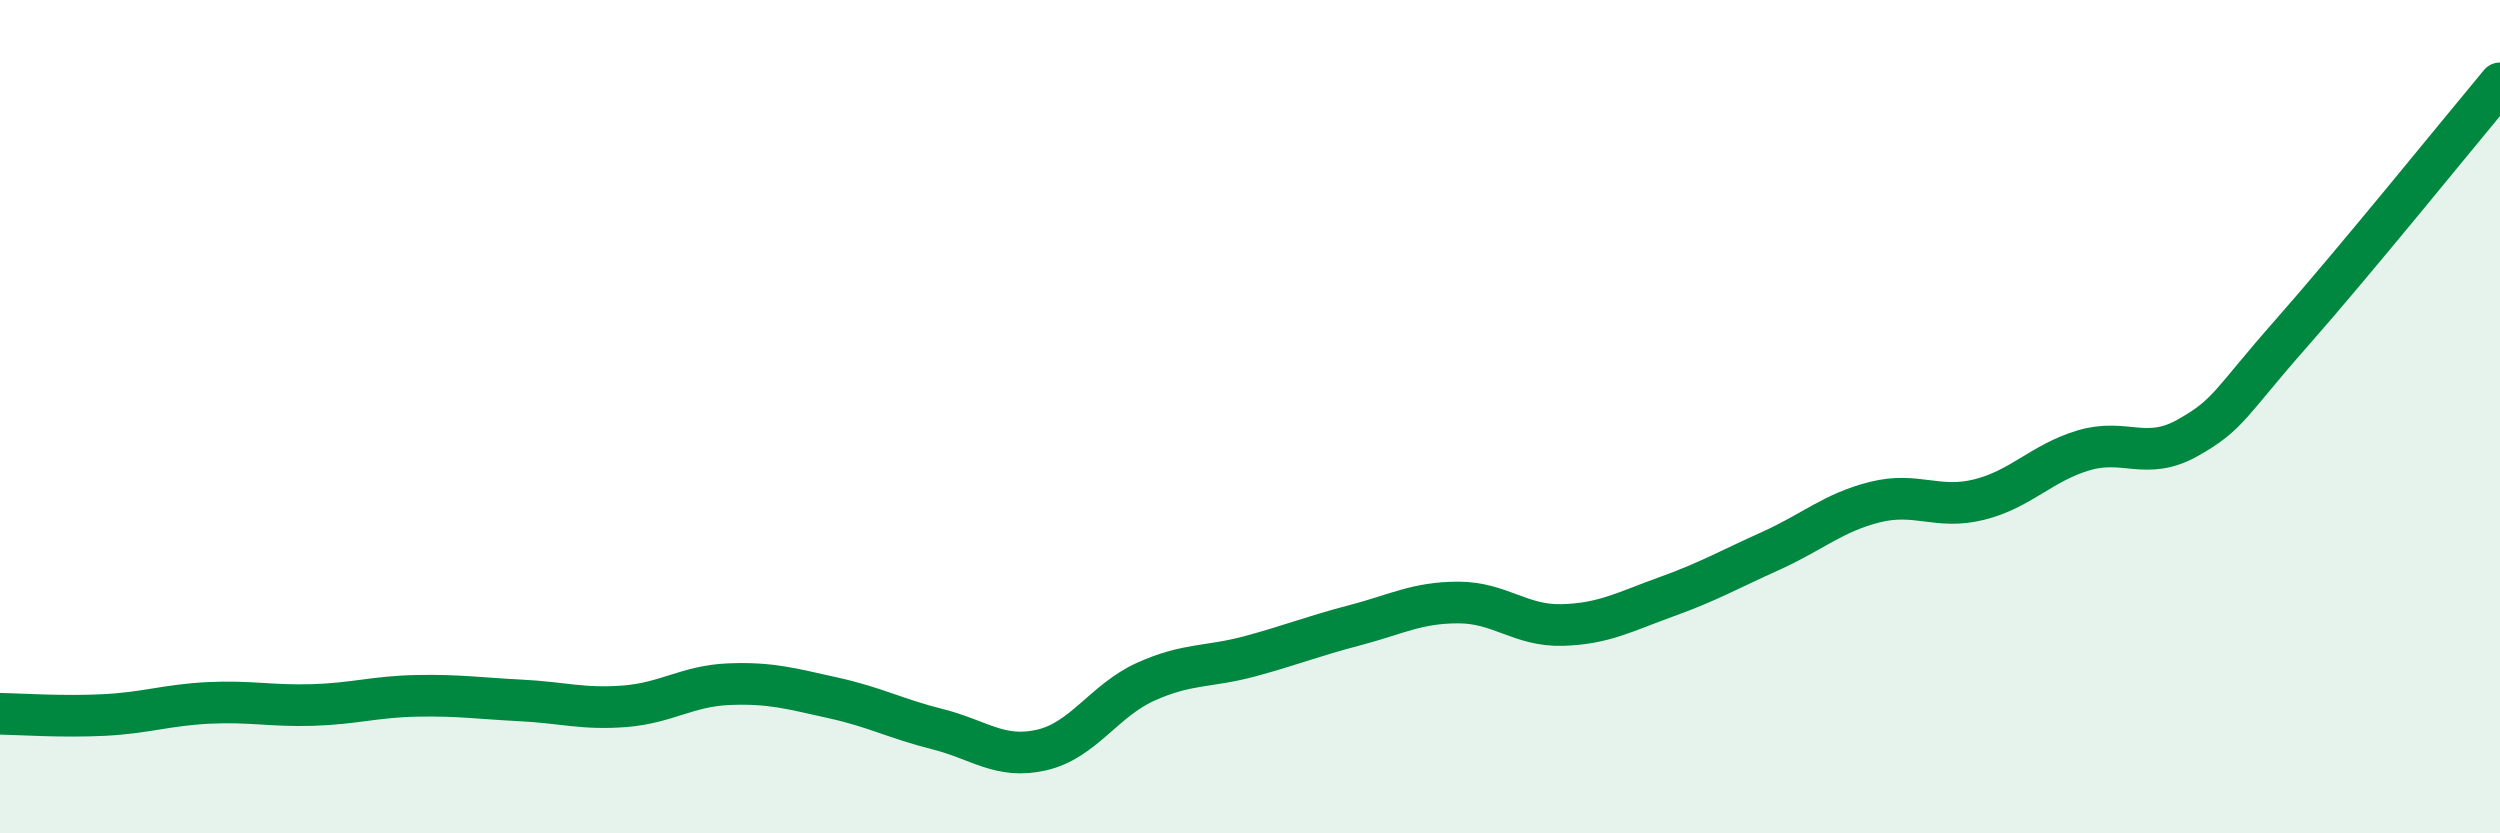
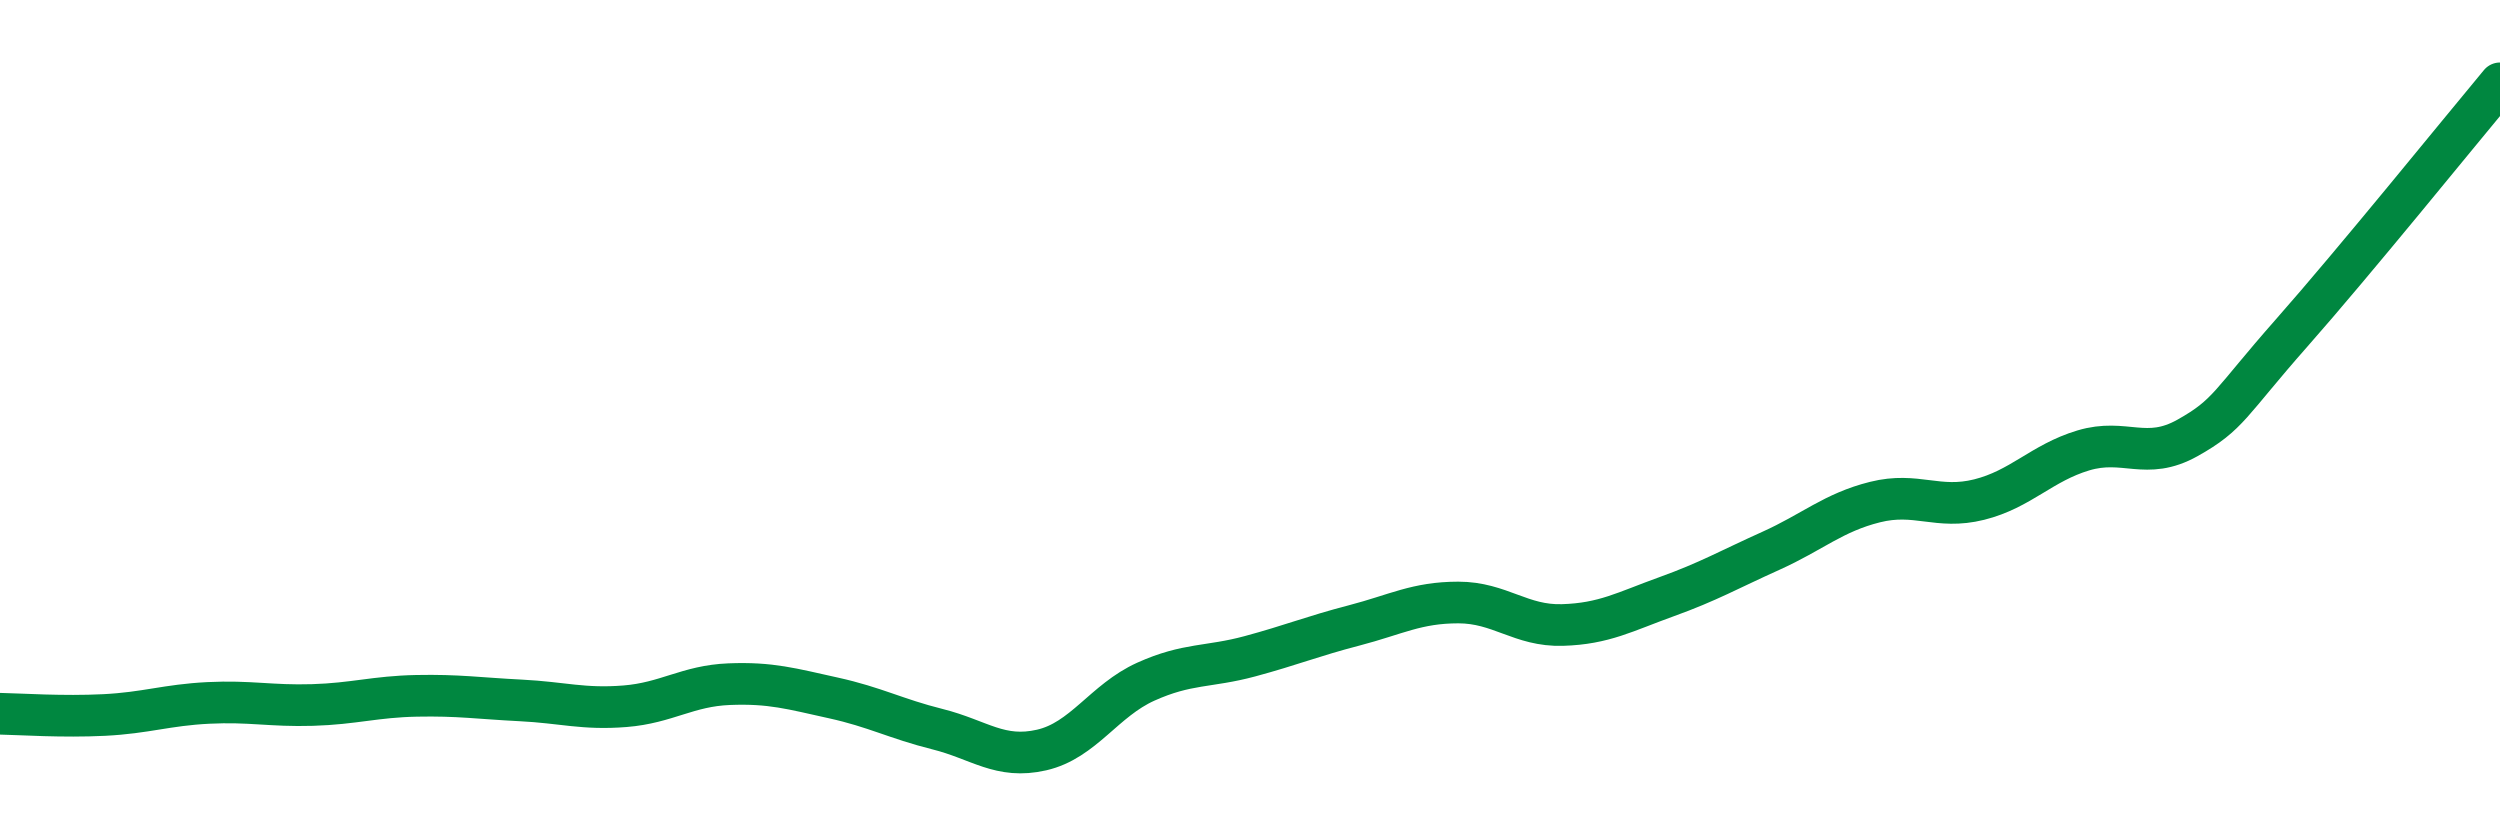
<svg xmlns="http://www.w3.org/2000/svg" width="60" height="20" viewBox="0 0 60 20">
-   <path d="M 0,17.13 C 0.5,17.14 1.5,17.21 2.5,17.16 C 3.5,17.11 4,16.92 5,16.87 C 6,16.82 6.5,16.95 7.5,16.92 C 8.5,16.89 9,16.72 10,16.7 C 11,16.68 11.5,16.76 12.5,16.81 C 13.5,16.86 14,17.03 15,16.95 C 16,16.87 16.5,16.46 17.5,16.42 C 18.5,16.38 19,16.53 20,16.75 C 21,16.97 21.5,17.25 22.5,17.5 C 23.5,17.75 24,18.23 25,18 C 26,17.77 26.5,16.81 27.5,16.36 C 28.5,15.91 29,16.02 30,15.75 C 31,15.48 31.5,15.27 32.5,15.01 C 33.5,14.75 34,14.46 35,14.46 C 36,14.46 36.5,15.03 37.5,15 C 38.5,14.97 39,14.68 40,14.32 C 41,13.96 41.5,13.67 42.5,13.22 C 43.5,12.77 44,12.3 45,12.05 C 46,11.8 46.5,12.24 47.5,11.99 C 48.5,11.74 49,11.11 50,10.81 C 51,10.51 51.5,11.07 52.5,10.51 C 53.5,9.95 53.5,9.69 55,7.99 C 56.5,6.29 59,3.2 60,2L60 20L0 20Z" fill="#008740" opacity="0.1" stroke-linecap="round" stroke-linejoin="round" />
  <path d="M 0,17.13 C 0.5,17.14 1.5,17.21 2.5,17.16 C 3.5,17.11 4,16.92 5,16.87 C 6,16.82 6.5,16.95 7.5,16.92 C 8.5,16.89 9,16.72 10,16.7 C 11,16.68 11.5,16.76 12.5,16.81 C 13.5,16.86 14,17.03 15,16.95 C 16,16.87 16.5,16.46 17.5,16.42 C 18.5,16.38 19,16.53 20,16.75 C 21,16.97 21.5,17.25 22.5,17.5 C 23.5,17.75 24,18.23 25,18 C 26,17.77 26.5,16.81 27.5,16.36 C 28.5,15.91 29,16.02 30,15.75 C 31,15.48 31.5,15.27 32.5,15.01 C 33.5,14.75 34,14.46 35,14.46 C 36,14.46 36.5,15.03 37.5,15 C 38.5,14.97 39,14.68 40,14.32 C 41,13.96 41.5,13.67 42.5,13.22 C 43.5,12.77 44,12.3 45,12.05 C 46,11.8 46.5,12.24 47.5,11.99 C 48.5,11.74 49,11.11 50,10.81 C 51,10.51 51.5,11.07 52.5,10.51 C 53.5,9.95 53.5,9.69 55,7.99 C 56.5,6.29 59,3.2 60,2" stroke="#008740" stroke-width="1" fill="none" stroke-linecap="round" stroke-linejoin="round" />
</svg>